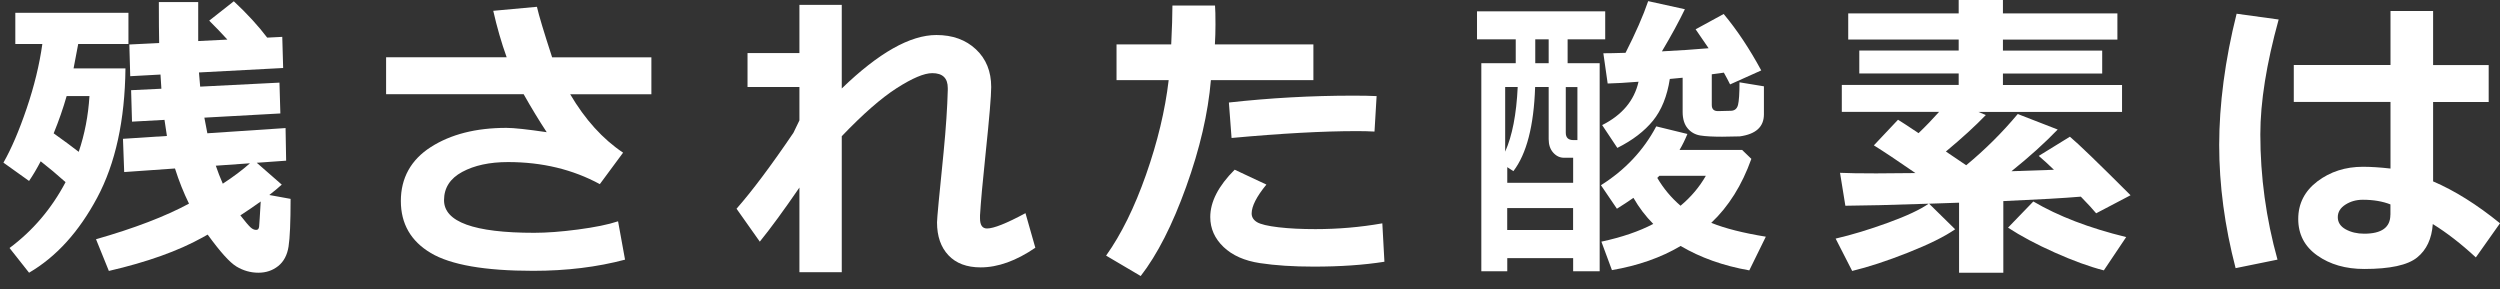
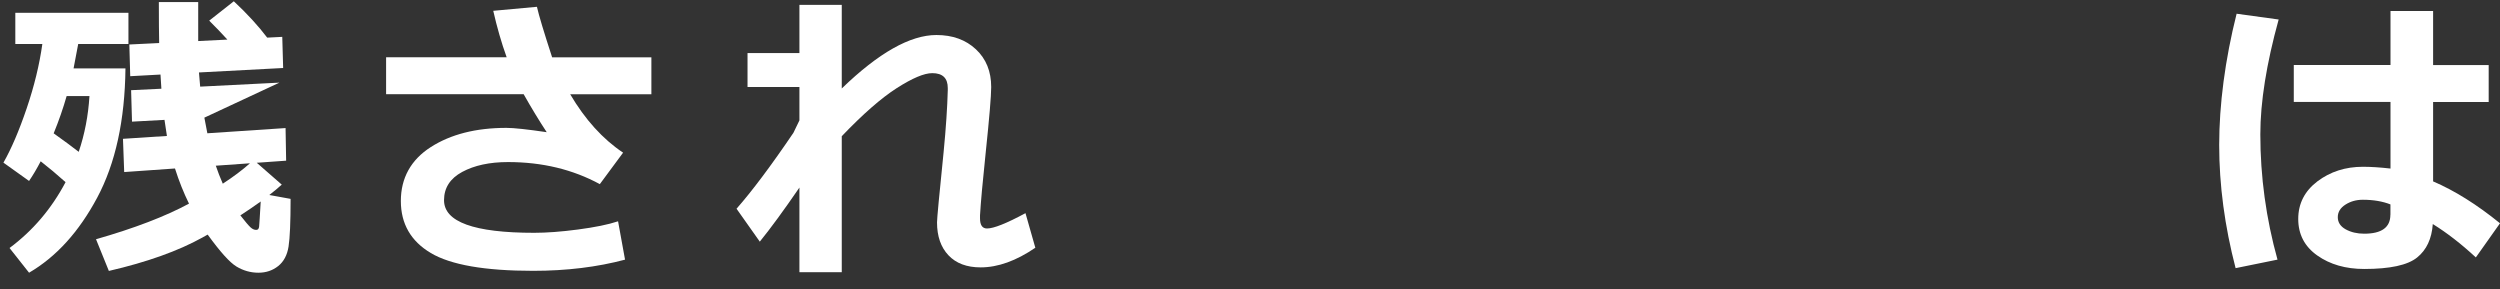
<svg xmlns="http://www.w3.org/2000/svg" width="173" height="20" viewBox="0 0 173 20" fill="none">
  <rect x="0" y="0" width="173" height="20" fill="#333333" stroke="none" />
-   <path d="M4.537 12.605C3.947 12.077 3.371 11.594 2.816 11.162C2.548 11.677 2.279 12.13 2.011 12.522L0.238 11.255C0.788 10.292 1.324 9.038 1.848 7.494C2.372 5.951 2.732 4.464 2.93 3.044H1.06V0.888H8.888V3.044H5.412C5.351 3.395 5.245 3.958 5.091 4.732H8.682C8.642 8.326 7.991 11.308 6.728 13.674C5.465 16.04 3.894 17.773 2.011 18.872L0.66 17.162C2.275 15.961 3.569 14.439 4.537 12.605ZM3.714 9.227C4.427 9.738 5.007 10.16 5.447 10.507C5.861 9.285 6.107 8 6.191 6.65H4.611C4.365 7.508 4.066 8.37 3.714 9.227ZM19.502 12.772C19.26 12.992 18.974 13.234 18.635 13.494L20.109 13.762C20.109 15.372 20.061 16.471 19.968 17.061C19.876 17.65 19.638 18.103 19.251 18.411C18.864 18.719 18.411 18.872 17.878 18.872C17.346 18.872 16.831 18.727 16.36 18.442C15.889 18.156 15.229 17.417 14.371 16.234L14.002 16.44C12.329 17.368 10.173 18.138 7.533 18.749L6.644 16.555C9.306 15.794 11.449 14.971 13.078 14.092C12.708 13.335 12.382 12.526 12.109 11.659L8.594 11.906L8.51 9.606L11.551 9.408C11.511 9.175 11.454 8.801 11.383 8.295L9.135 8.418L9.073 6.241L11.168 6.14C11.146 5.872 11.128 5.546 11.106 5.159L9.012 5.273L8.95 3.079L11.014 2.978C11.001 2.331 10.992 1.385 10.992 0.141H13.716V2.841L15.735 2.74C15.335 2.3 14.917 1.865 14.477 1.429L16.18 0.088C17.108 0.954 17.878 1.794 18.49 2.604L19.533 2.551L19.594 4.706L13.768 5.014C13.781 5.221 13.808 5.546 13.852 5.995L19.339 5.718L19.401 7.851L14.142 8.141C14.213 8.532 14.279 8.893 14.349 9.223L19.761 8.862L19.801 11.119L17.768 11.264L19.489 12.768L19.502 12.772ZM15.418 12.711C16.153 12.231 16.778 11.761 17.297 11.299L14.934 11.466C15.066 11.857 15.225 12.275 15.418 12.715V12.711ZM18.037 13.947C17.619 14.25 17.148 14.567 16.633 14.905C16.976 15.345 17.214 15.622 17.341 15.737C17.469 15.851 17.592 15.908 17.72 15.908C17.843 15.917 17.913 15.838 17.931 15.68C17.948 15.521 17.984 14.945 18.041 13.947H18.037Z" fill="white" />
+   <path d="M4.537 12.605C3.947 12.077 3.371 11.594 2.816 11.162C2.548 11.677 2.279 12.13 2.011 12.522L0.238 11.255C0.788 10.292 1.324 9.038 1.848 7.494C2.372 5.951 2.732 4.464 2.93 3.044H1.06V0.888H8.888V3.044H5.412C5.351 3.395 5.245 3.958 5.091 4.732H8.682C8.642 8.326 7.991 11.308 6.728 13.674C5.465 16.04 3.894 17.773 2.011 18.872L0.66 17.162C2.275 15.961 3.569 14.439 4.537 12.605ZM3.714 9.227C4.427 9.738 5.007 10.16 5.447 10.507C5.861 9.285 6.107 8 6.191 6.65H4.611C4.365 7.508 4.066 8.37 3.714 9.227ZM19.502 12.772C19.26 12.992 18.974 13.234 18.635 13.494L20.109 13.762C20.109 15.372 20.061 16.471 19.968 17.061C19.876 17.65 19.638 18.103 19.251 18.411C18.864 18.719 18.411 18.872 17.878 18.872C17.346 18.872 16.831 18.727 16.36 18.442C15.889 18.156 15.229 17.417 14.371 16.234L14.002 16.44C12.329 17.368 10.173 18.138 7.533 18.749L6.644 16.555C9.306 15.794 11.449 14.971 13.078 14.092C12.708 13.335 12.382 12.526 12.109 11.659L8.594 11.906L8.51 9.606L11.551 9.408C11.511 9.175 11.454 8.801 11.383 8.295L9.135 8.418L9.073 6.241L11.168 6.14C11.146 5.872 11.128 5.546 11.106 5.159L9.012 5.273L8.95 3.079L11.014 2.978C11.001 2.331 10.992 1.385 10.992 0.141H13.716V2.841L15.735 2.74C15.335 2.3 14.917 1.865 14.477 1.429L16.18 0.088C17.108 0.954 17.878 1.794 18.49 2.604L19.533 2.551L19.594 4.706L13.768 5.014C13.781 5.221 13.808 5.546 13.852 5.995L19.339 5.718L14.142 8.141C14.213 8.532 14.279 8.893 14.349 9.223L19.761 8.862L19.801 11.119L17.768 11.264L19.489 12.768L19.502 12.772ZM15.418 12.711C16.153 12.231 16.778 11.761 17.297 11.299L14.934 11.466C15.066 11.857 15.225 12.275 15.418 12.715V12.711ZM18.037 13.947C17.619 14.25 17.148 14.567 16.633 14.905C16.976 15.345 17.214 15.622 17.341 15.737C17.469 15.851 17.592 15.908 17.72 15.908C17.843 15.917 17.913 15.838 17.931 15.68C17.948 15.521 17.984 14.945 18.041 13.947H18.037Z" fill="white" />
  <path d="M43.259 17.966C41.327 18.481 39.206 18.741 36.896 18.741C33.556 18.741 31.193 18.331 29.812 17.509C28.43 16.687 27.739 15.486 27.739 13.907C27.739 12.328 28.43 11.061 29.812 10.177C31.193 9.293 32.936 8.849 35.039 8.849C35.563 8.849 36.491 8.95 37.833 9.148C37.31 8.352 36.777 7.477 36.236 6.518H26.718V3.963H35.061C34.696 2.947 34.388 1.874 34.133 0.748L37.156 0.471C37.292 1.078 37.644 2.239 38.207 3.967H45.076V6.522H39.457C40.487 8.273 41.71 9.623 43.118 10.564L41.508 12.742C39.637 11.726 37.521 11.215 35.154 11.215C33.882 11.215 32.826 11.444 31.985 11.897C31.145 12.35 30.727 13.005 30.727 13.854C30.727 15.358 32.808 16.11 36.966 16.11C37.825 16.11 38.837 16.036 39.998 15.882C41.16 15.728 42.084 15.543 42.77 15.314L43.254 17.975L43.259 17.966Z" fill="white" />
  <path d="M55.32 12.979C54.246 14.545 53.331 15.794 52.578 16.722L50.968 14.444C52.033 13.234 53.349 11.484 54.906 9.188C54.99 9.003 55.126 8.717 55.32 8.33V6.021H51.729V3.672H55.32V0.339H58.25V6.122C60.803 3.655 62.985 2.423 64.798 2.423C65.92 2.423 66.831 2.753 67.535 3.413C68.239 4.073 68.591 4.944 68.591 6.021C68.591 6.632 68.463 8.154 68.208 10.586C68.001 12.557 67.869 13.999 67.817 14.905V15.112C67.817 15.578 67.979 15.811 68.301 15.811C68.763 15.811 69.647 15.46 70.963 14.751L71.645 17.144C70.316 18.05 69.057 18.503 67.861 18.503C66.906 18.503 66.162 18.226 65.634 17.667C65.106 17.109 64.842 16.352 64.842 15.389C64.842 15.134 64.992 13.524 65.295 10.556C65.462 8.849 65.555 7.415 65.586 6.245V6.091C65.586 5.405 65.229 5.062 64.512 5.062C63.949 5.062 63.13 5.41 62.052 6.1C60.974 6.791 59.711 7.899 58.25 9.425V18.837H55.32V12.983V12.979Z" fill="white" />
-   <path d="M84.08 0.383C84.102 0.638 84.111 1.078 84.111 1.702C84.111 2.168 84.097 2.626 84.071 3.074H90.887V5.546H83.794C83.6 7.829 83.033 10.287 82.082 12.926C81.132 15.565 80.084 17.623 78.936 19.101L76.542 17.689C77.59 16.22 78.509 14.351 79.306 12.086C80.102 9.821 80.626 7.64 80.872 5.546H77.264V3.074H81.048C81.101 1.966 81.132 1.073 81.132 0.383H84.08ZM95.806 18.112C94.368 18.34 92.74 18.45 90.918 18.45C89.501 18.45 88.26 18.371 87.191 18.208C86.122 18.046 85.281 17.676 84.669 17.091C84.058 16.506 83.75 15.816 83.75 15.02C83.75 13.96 84.313 12.869 85.439 11.743L87.635 12.772C86.953 13.604 86.614 14.272 86.614 14.773C86.614 15.02 86.738 15.222 86.984 15.372C87.23 15.521 87.732 15.64 88.48 15.728C89.228 15.816 90.077 15.855 91.028 15.855C92.594 15.855 94.139 15.723 95.657 15.455L95.802 18.116L95.806 18.112ZM95.261 6.65L95.116 9.104C94.724 9.082 94.315 9.073 93.888 9.073C91.556 9.073 88.669 9.232 85.224 9.548L85.039 7.094C87.891 6.778 90.755 6.619 93.628 6.619C94.288 6.619 94.83 6.628 95.257 6.65H95.261Z" fill="white" />
-   <path d="M108.479 2.722V4.372H110.697V18.771H108.862V17.865H104.303V18.771H102.508V4.372H104.889V2.722H102.209V0.783H111.08V2.722H108.479ZM104.158 10.494C104.647 9.403 104.937 7.908 105.025 6.021H104.158V10.494ZM108.858 10.916H108.229C107.938 10.916 107.692 10.797 107.48 10.56C107.269 10.322 107.168 10.01 107.168 9.628V6.021H106.231C106.143 8.708 105.641 10.648 104.726 11.844L104.303 11.567V12.649H108.862V10.916H108.858ZM108.858 14.4H104.299V15.917H108.858V14.4ZM107.168 4.372V2.722H106.24V4.372H107.168ZM108.352 6.021V9.188C108.352 9.526 108.528 9.694 108.88 9.694H109.157V6.025H108.352V6.021ZM121.192 11C120.545 12.812 119.621 14.29 118.419 15.42C119.374 15.807 120.633 16.124 122.195 16.379L121.051 18.71C119.256 18.393 117.671 17.83 116.299 17.021C114.943 17.826 113.359 18.38 111.546 18.692L110.816 16.722C112.233 16.418 113.43 16.009 114.406 15.495C113.878 14.967 113.421 14.364 113.034 13.691C112.69 13.933 112.308 14.184 111.89 14.444L110.785 12.816C112.457 11.765 113.733 10.406 114.613 8.744L116.769 9.271C116.602 9.676 116.422 10.045 116.224 10.375H120.554L121.205 11.004L121.192 11ZM115.551 5.463C115.366 6.659 114.978 7.622 114.389 8.348C113.799 9.073 112.976 9.707 111.92 10.235L110.869 8.656C112.25 7.961 113.091 6.962 113.386 5.656C112.514 5.726 111.802 5.766 111.251 5.779L110.952 3.686C111.295 3.686 111.81 3.677 112.488 3.655C113.183 2.287 113.707 1.095 114.054 0.079L116.593 0.638C116.189 1.478 115.661 2.45 115.005 3.554C116.215 3.492 117.293 3.422 118.235 3.338L117.337 2.028L119.278 0.968C120.197 2.067 121.064 3.369 121.878 4.873L119.722 5.841C119.612 5.612 119.467 5.344 119.291 5.027L118.455 5.141V7.266C118.455 7.547 118.595 7.688 118.877 7.688H118.899L119.788 7.666C120.043 7.657 120.206 7.521 120.272 7.253C120.338 6.984 120.373 6.465 120.373 5.696L122.063 5.973V7.912C122.063 8.779 121.504 9.285 120.391 9.438L119.172 9.46C118.525 9.46 118.023 9.434 117.667 9.377C117.311 9.32 117.016 9.157 116.787 8.884C116.558 8.612 116.439 8.233 116.439 7.75V5.379L115.551 5.463ZM116.294 14.237C117.025 13.626 117.605 12.935 118.045 12.165H114.829L114.684 12.31C115.115 13.045 115.652 13.687 116.294 14.237Z" fill="white" />
-   <path d="M135.285 15.873C134.564 16.374 133.477 16.911 132.02 17.487C130.564 18.063 129.283 18.481 128.17 18.749L127.026 16.511C128.153 16.251 129.363 15.882 130.656 15.411C131.95 14.941 132.883 14.501 133.464 14.096L130.08 14.197L127.699 14.237L127.33 11.959C127.858 11.985 128.694 11.998 129.838 11.998C130.608 11.998 131.51 11.989 132.548 11.976C131.316 11.123 130.357 10.485 129.671 10.059L131.343 8.286C131.528 8.396 132.003 8.704 132.764 9.214C133.274 8.726 133.745 8.233 134.185 7.741H127.453V5.876H135.541V5.084H128.663V3.497H135.541V2.736H127.897V0.928H135.541V0H138.603V0.928H146.524V2.74H138.603V3.501H145.472V5.089H138.603V5.88H146.845V7.745H136.905L137.419 7.961C136.698 8.708 135.778 9.553 134.656 10.485L136.06 11.435C137.38 10.345 138.568 9.161 139.628 7.89L142.392 8.963C141.499 9.891 140.434 10.855 139.193 11.849L142.132 11.748C141.741 11.369 141.389 11.048 141.081 10.789L143.237 9.46C143.8 9.927 145.199 11.277 147.434 13.511L145.054 14.76C144.843 14.501 144.486 14.114 143.993 13.608C142.88 13.705 141.094 13.806 138.63 13.916V18.872H135.567V14.026L133.494 14.096L135.299 15.869L135.285 15.873ZM147.135 16.401L145.586 18.71C144.587 18.455 143.457 18.041 142.185 17.474C140.913 16.907 139.835 16.33 138.955 15.754L140.706 13.942C142.431 14.958 144.574 15.781 147.131 16.405L147.135 16.401Z" fill="white" />
  <path d="M157.683 1.35C156.838 4.407 156.415 7.059 156.415 9.298C156.415 12.227 156.811 15.117 157.603 17.966L154.704 18.556C153.947 15.649 153.568 12.807 153.568 10.032C153.568 7.257 153.969 4.147 154.774 0.95L157.683 1.35ZM173 15.451L171.328 17.813C170.311 16.871 169.317 16.102 168.349 15.504C168.278 16.52 167.918 17.294 167.262 17.821C166.606 18.349 165.387 18.613 163.605 18.613C162.32 18.613 161.238 18.301 160.358 17.681C159.478 17.061 159.038 16.216 159.038 15.152C159.038 14.087 159.482 13.221 160.367 12.548C161.256 11.879 162.303 11.541 163.513 11.541C164.05 11.541 164.683 11.58 165.423 11.664V7.055H158.73V4.499H165.423V0.761H168.371V4.504H172.217V7.059H168.371V12.552C169.862 13.19 171.407 14.158 173 15.451ZM165.418 14.866V14.145C164.877 13.933 164.239 13.823 163.509 13.823C163.06 13.823 162.659 13.933 162.307 14.158C161.955 14.382 161.775 14.672 161.775 15.028C161.775 15.385 161.955 15.666 162.32 15.869C162.686 16.071 163.112 16.172 163.601 16.172C164.811 16.172 165.414 15.737 165.414 14.861L165.418 14.866Z" fill="white" />
</svg>